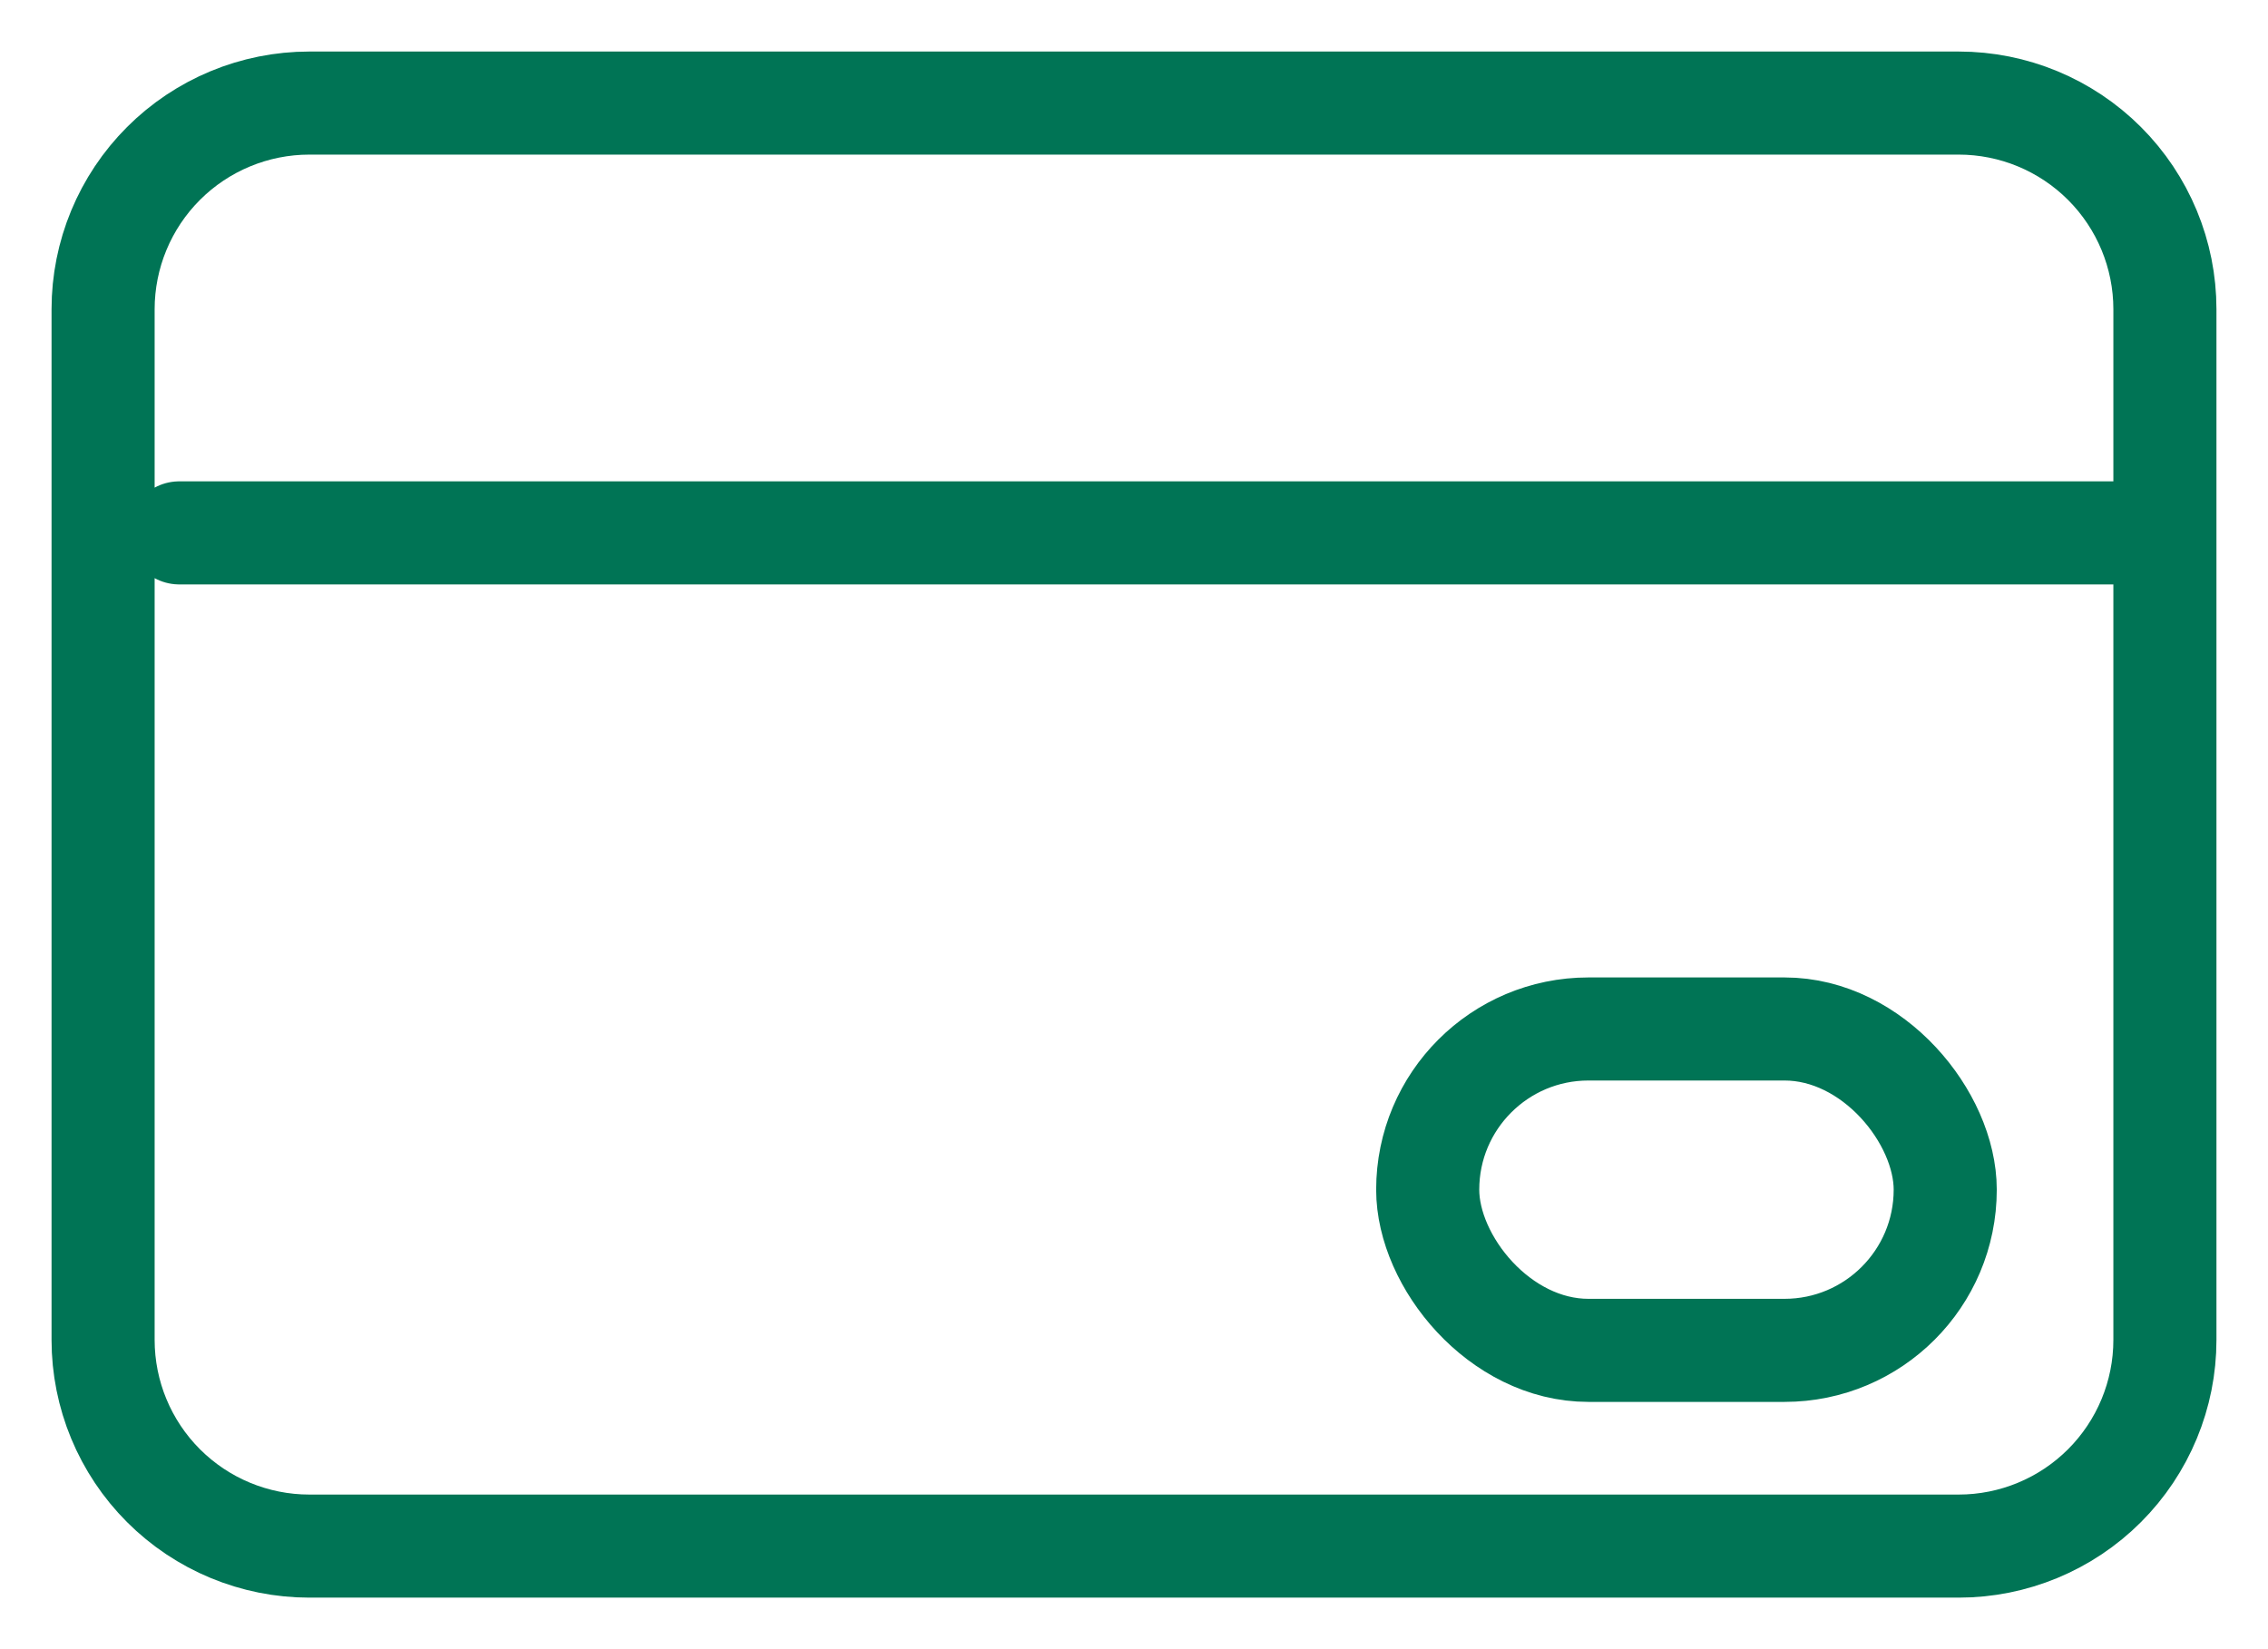
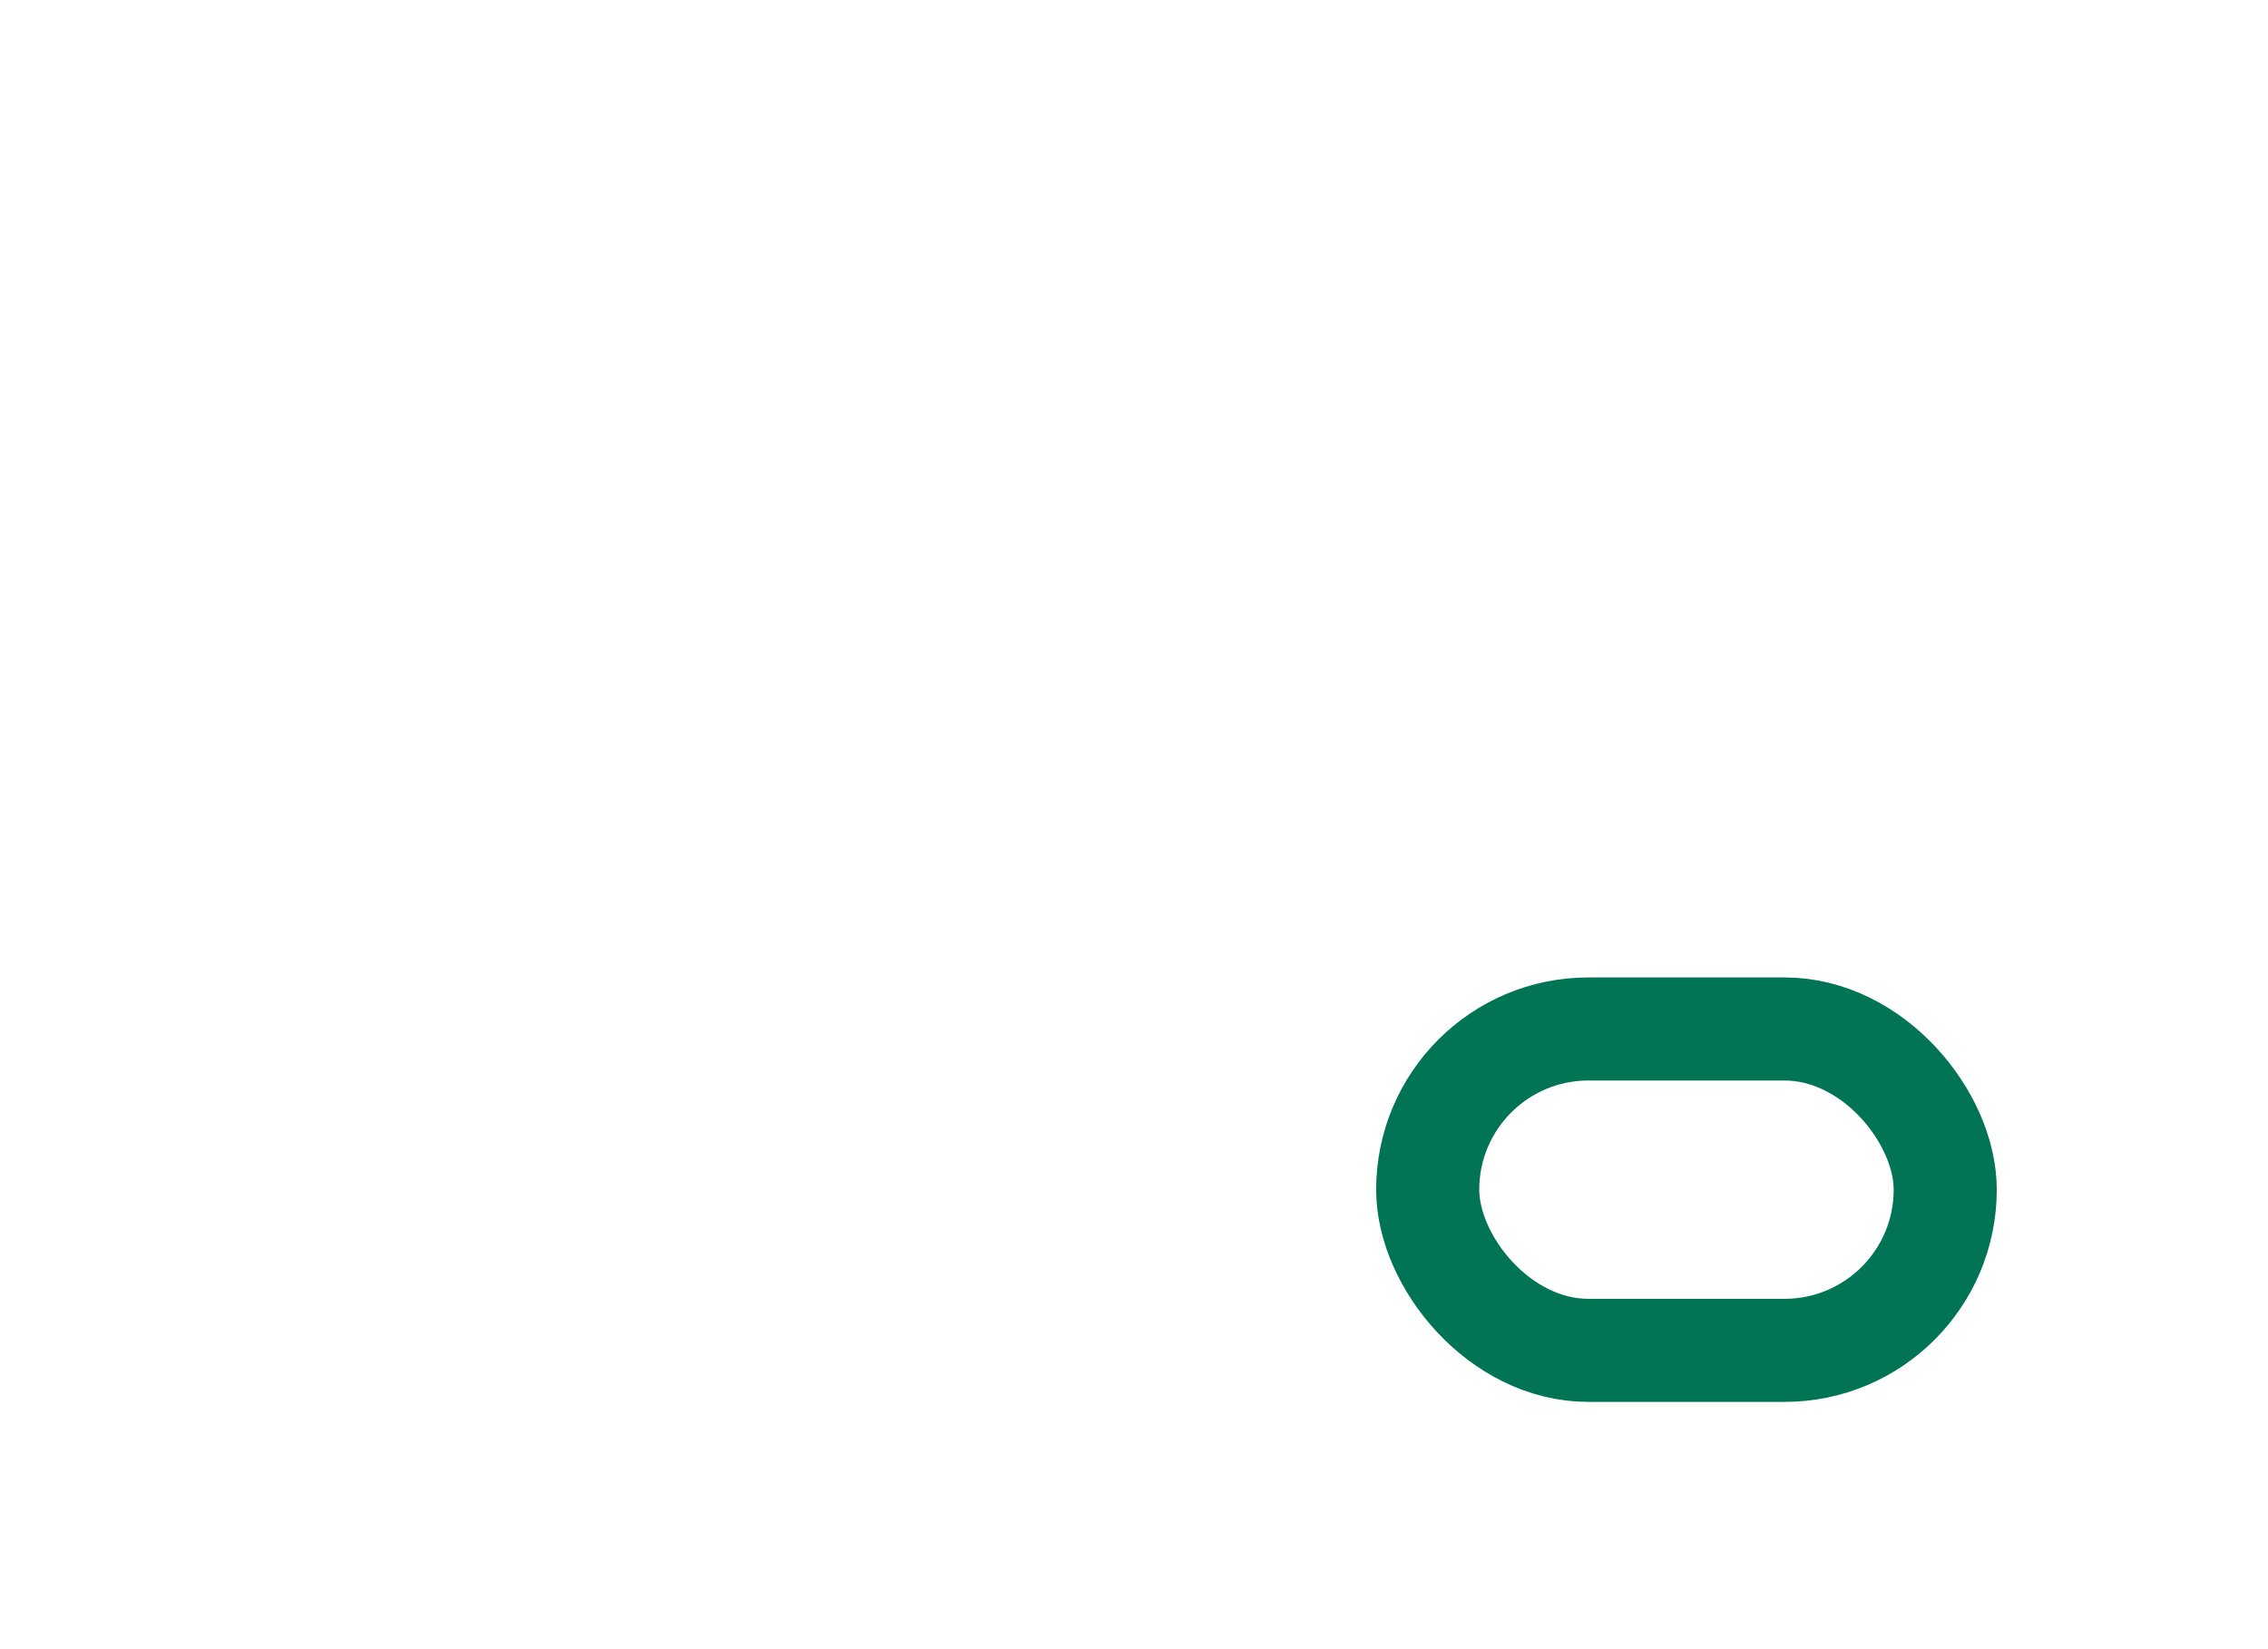
<svg xmlns="http://www.w3.org/2000/svg" width="22" height="16" viewBox="0 0 22 16" fill="none">
-   <path d="M21 5.17V13C21 13.53 20.789 14.039 20.414 14.414C20.039 14.789 19.53 15 19 15H3C2.47 15 1.961 14.789 1.586 14.414C1.211 14.039 1 13.53 1 13V3C1 2.47 1.211 1.961 1.586 1.586C1.961 1.211 2.47 1 3 1H19C19.53 1 20.039 1.211 20.414 1.586C20.789 1.961 21 2.47 21 3V5.17ZM21 5.17H1.739" stroke="#007455" stroke-linecap="round" stroke-linejoin="round" />
  <rect x="13.849" y="9.983" width="5.02" height="3.118" rx="1.559" stroke="#007455" />
</svg>